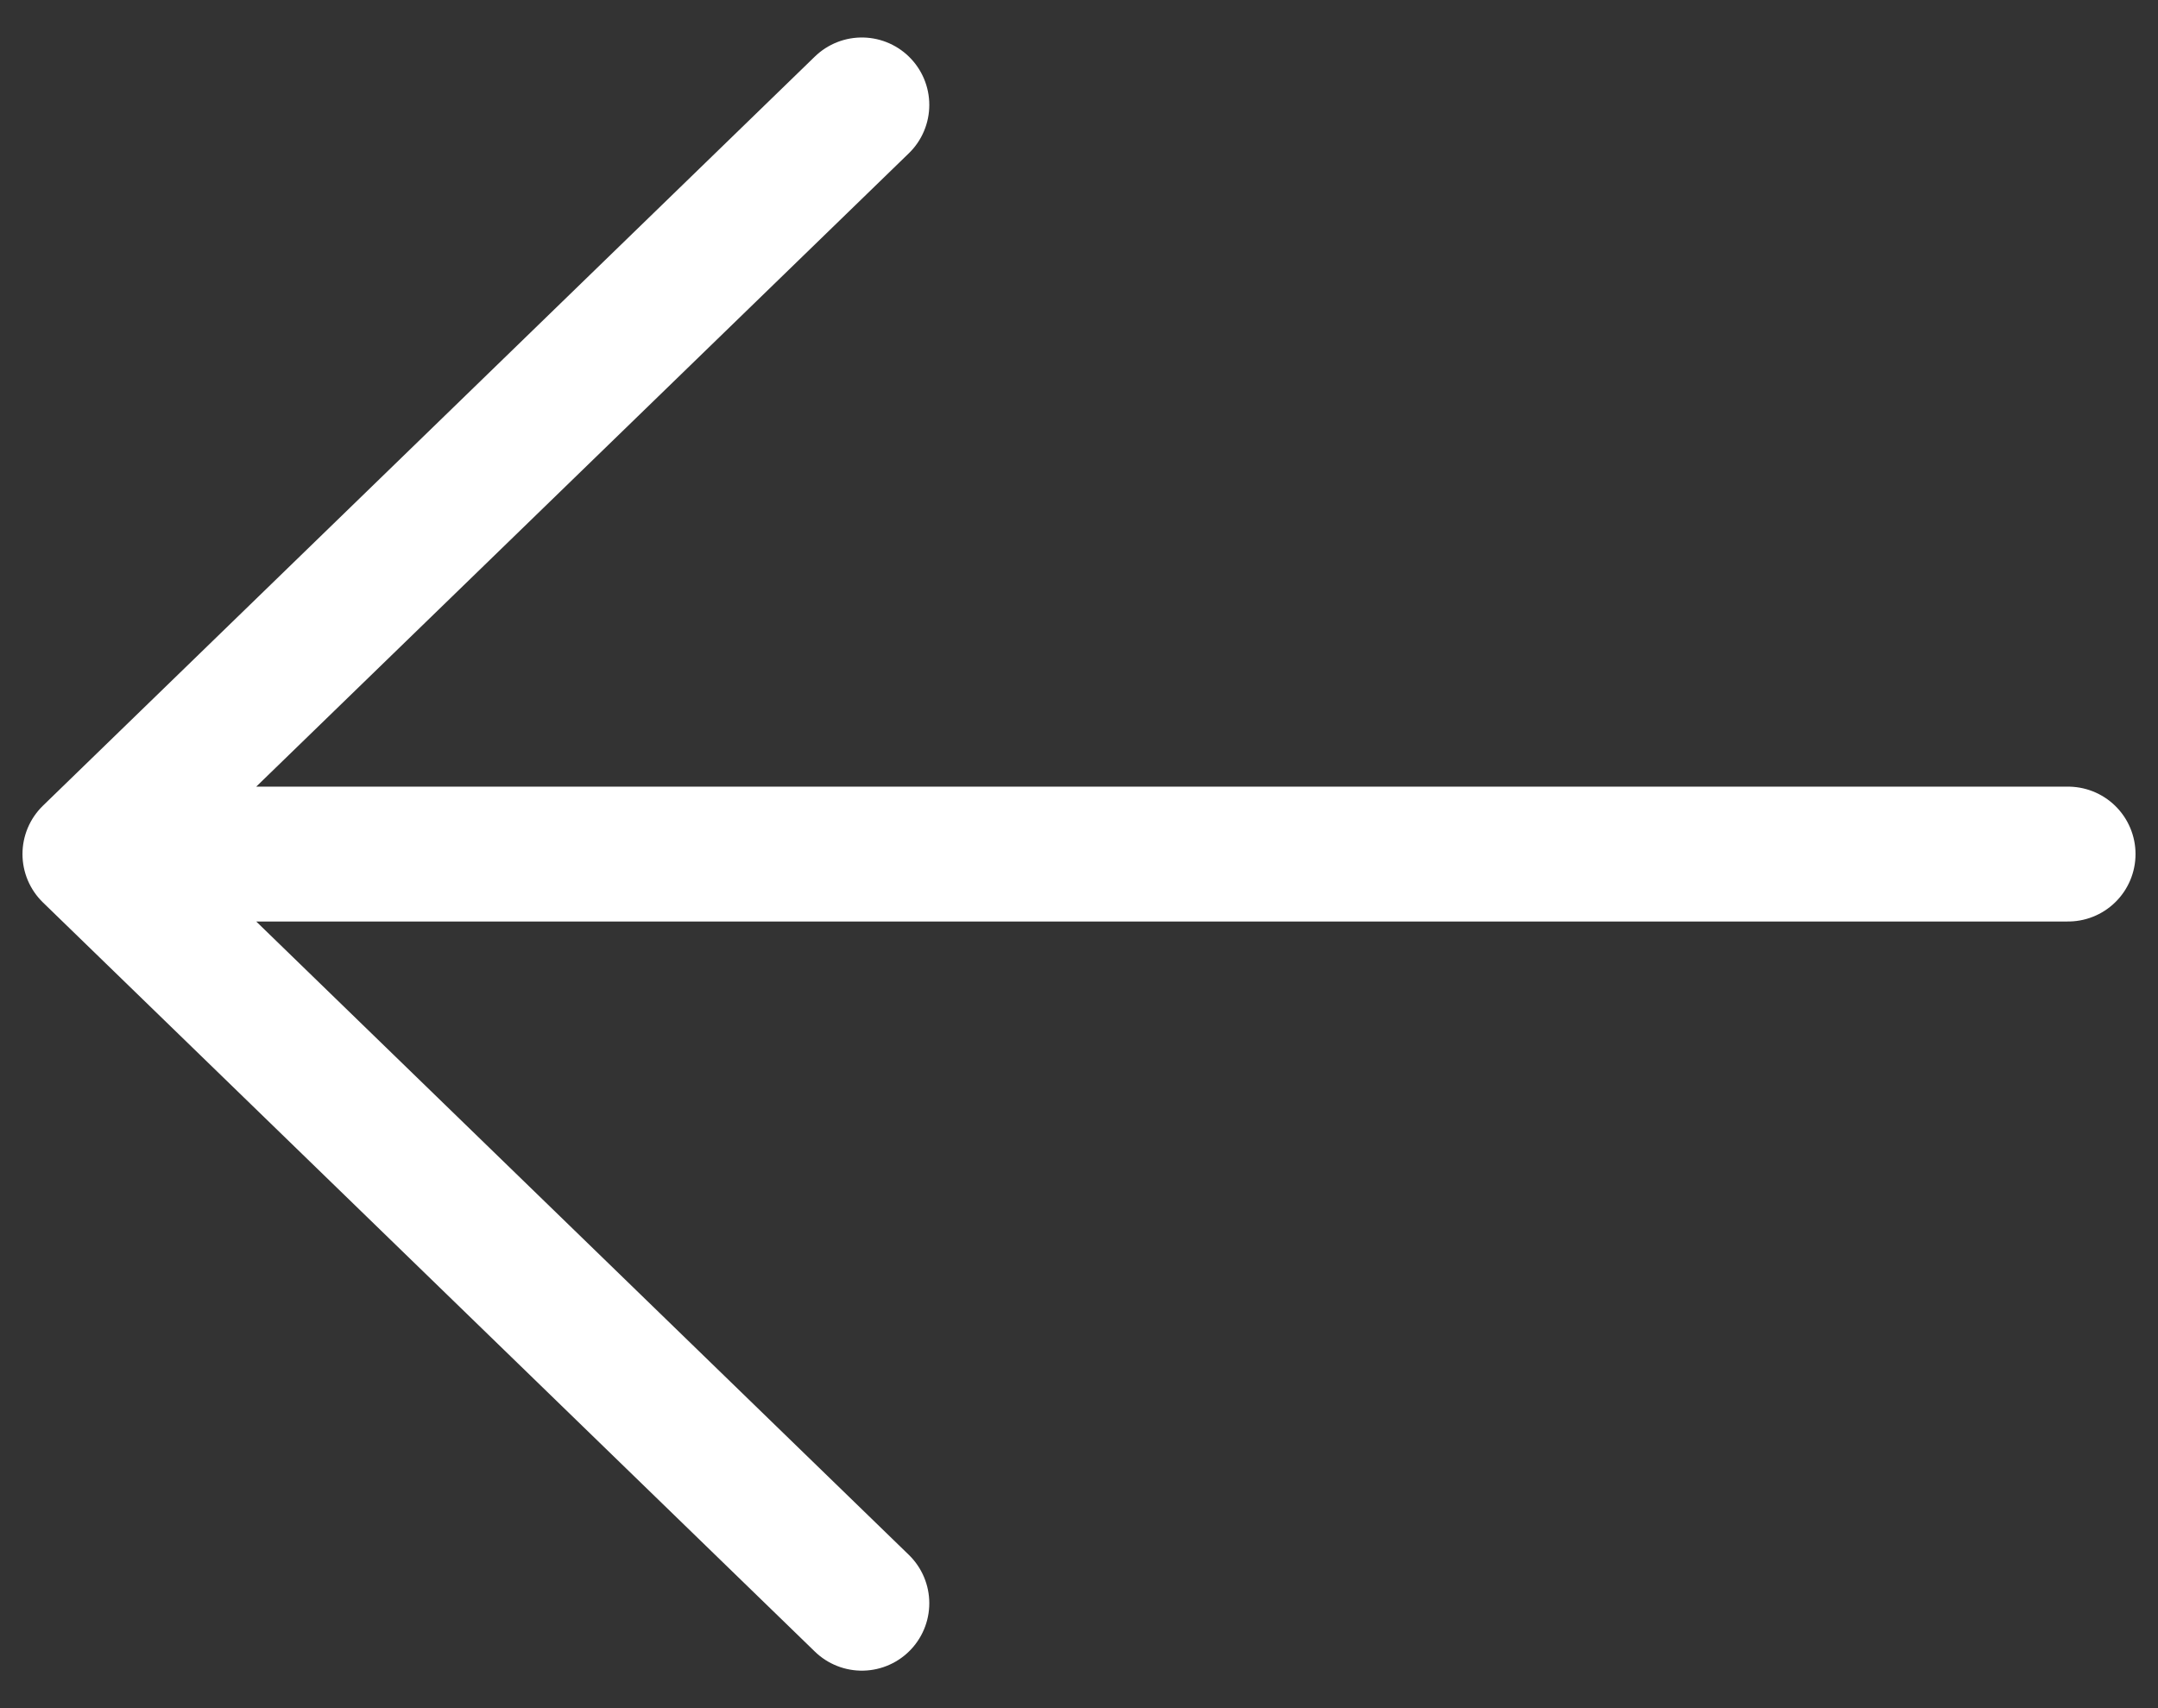
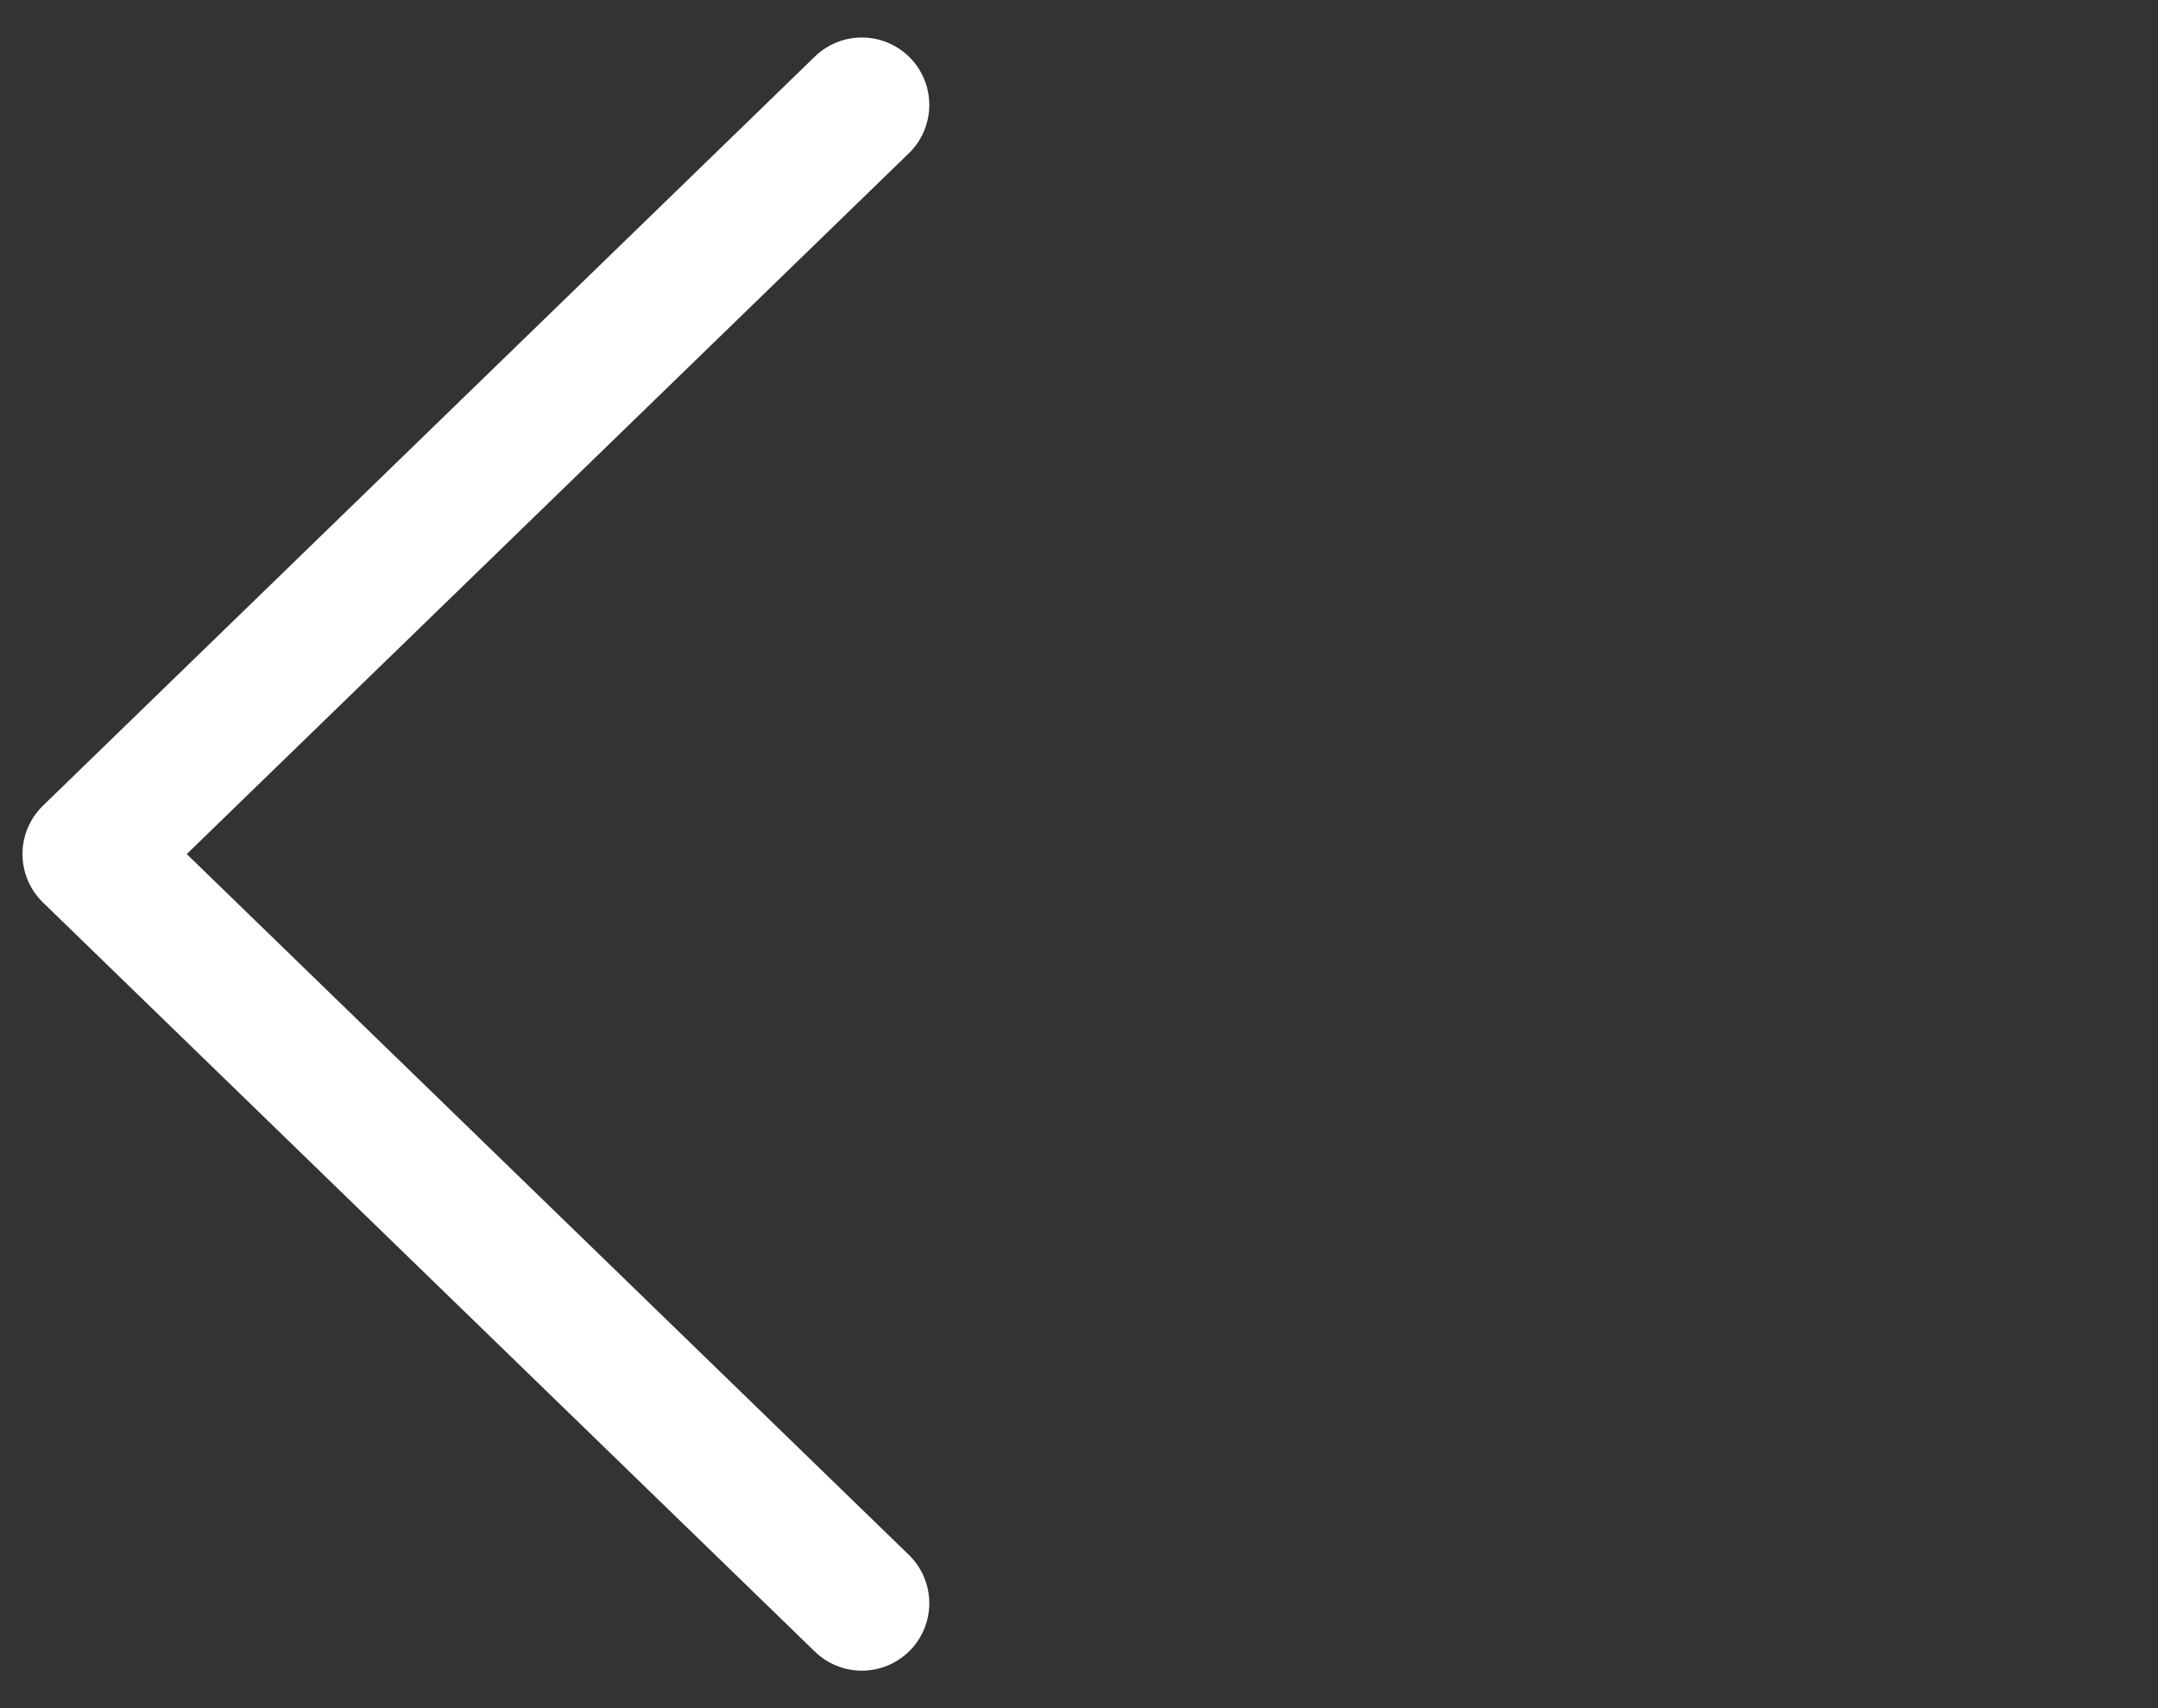
<svg xmlns="http://www.w3.org/2000/svg" width="24" height="19" viewBox="0 0 24 19" fill="none">
  <rect x="0" y="0" width="24" height="19" fill="#333333" stroke="none" />
  <g id="arrow right">
-     <path id="stroke" d="M9.585 1.167L1 9.5M1 9.5L9.585 17.833M1 9.5H23" stroke="white" stroke-width="1.5" stroke-miterlimit="10" stroke-linecap="round" stroke-linejoin="round" />
+     <path id="stroke" d="M9.585 1.167L1 9.5M1 9.5L9.585 17.833M1 9.5" stroke="white" stroke-width="1.5" stroke-miterlimit="10" stroke-linecap="round" stroke-linejoin="round" />
  </g>
</svg>